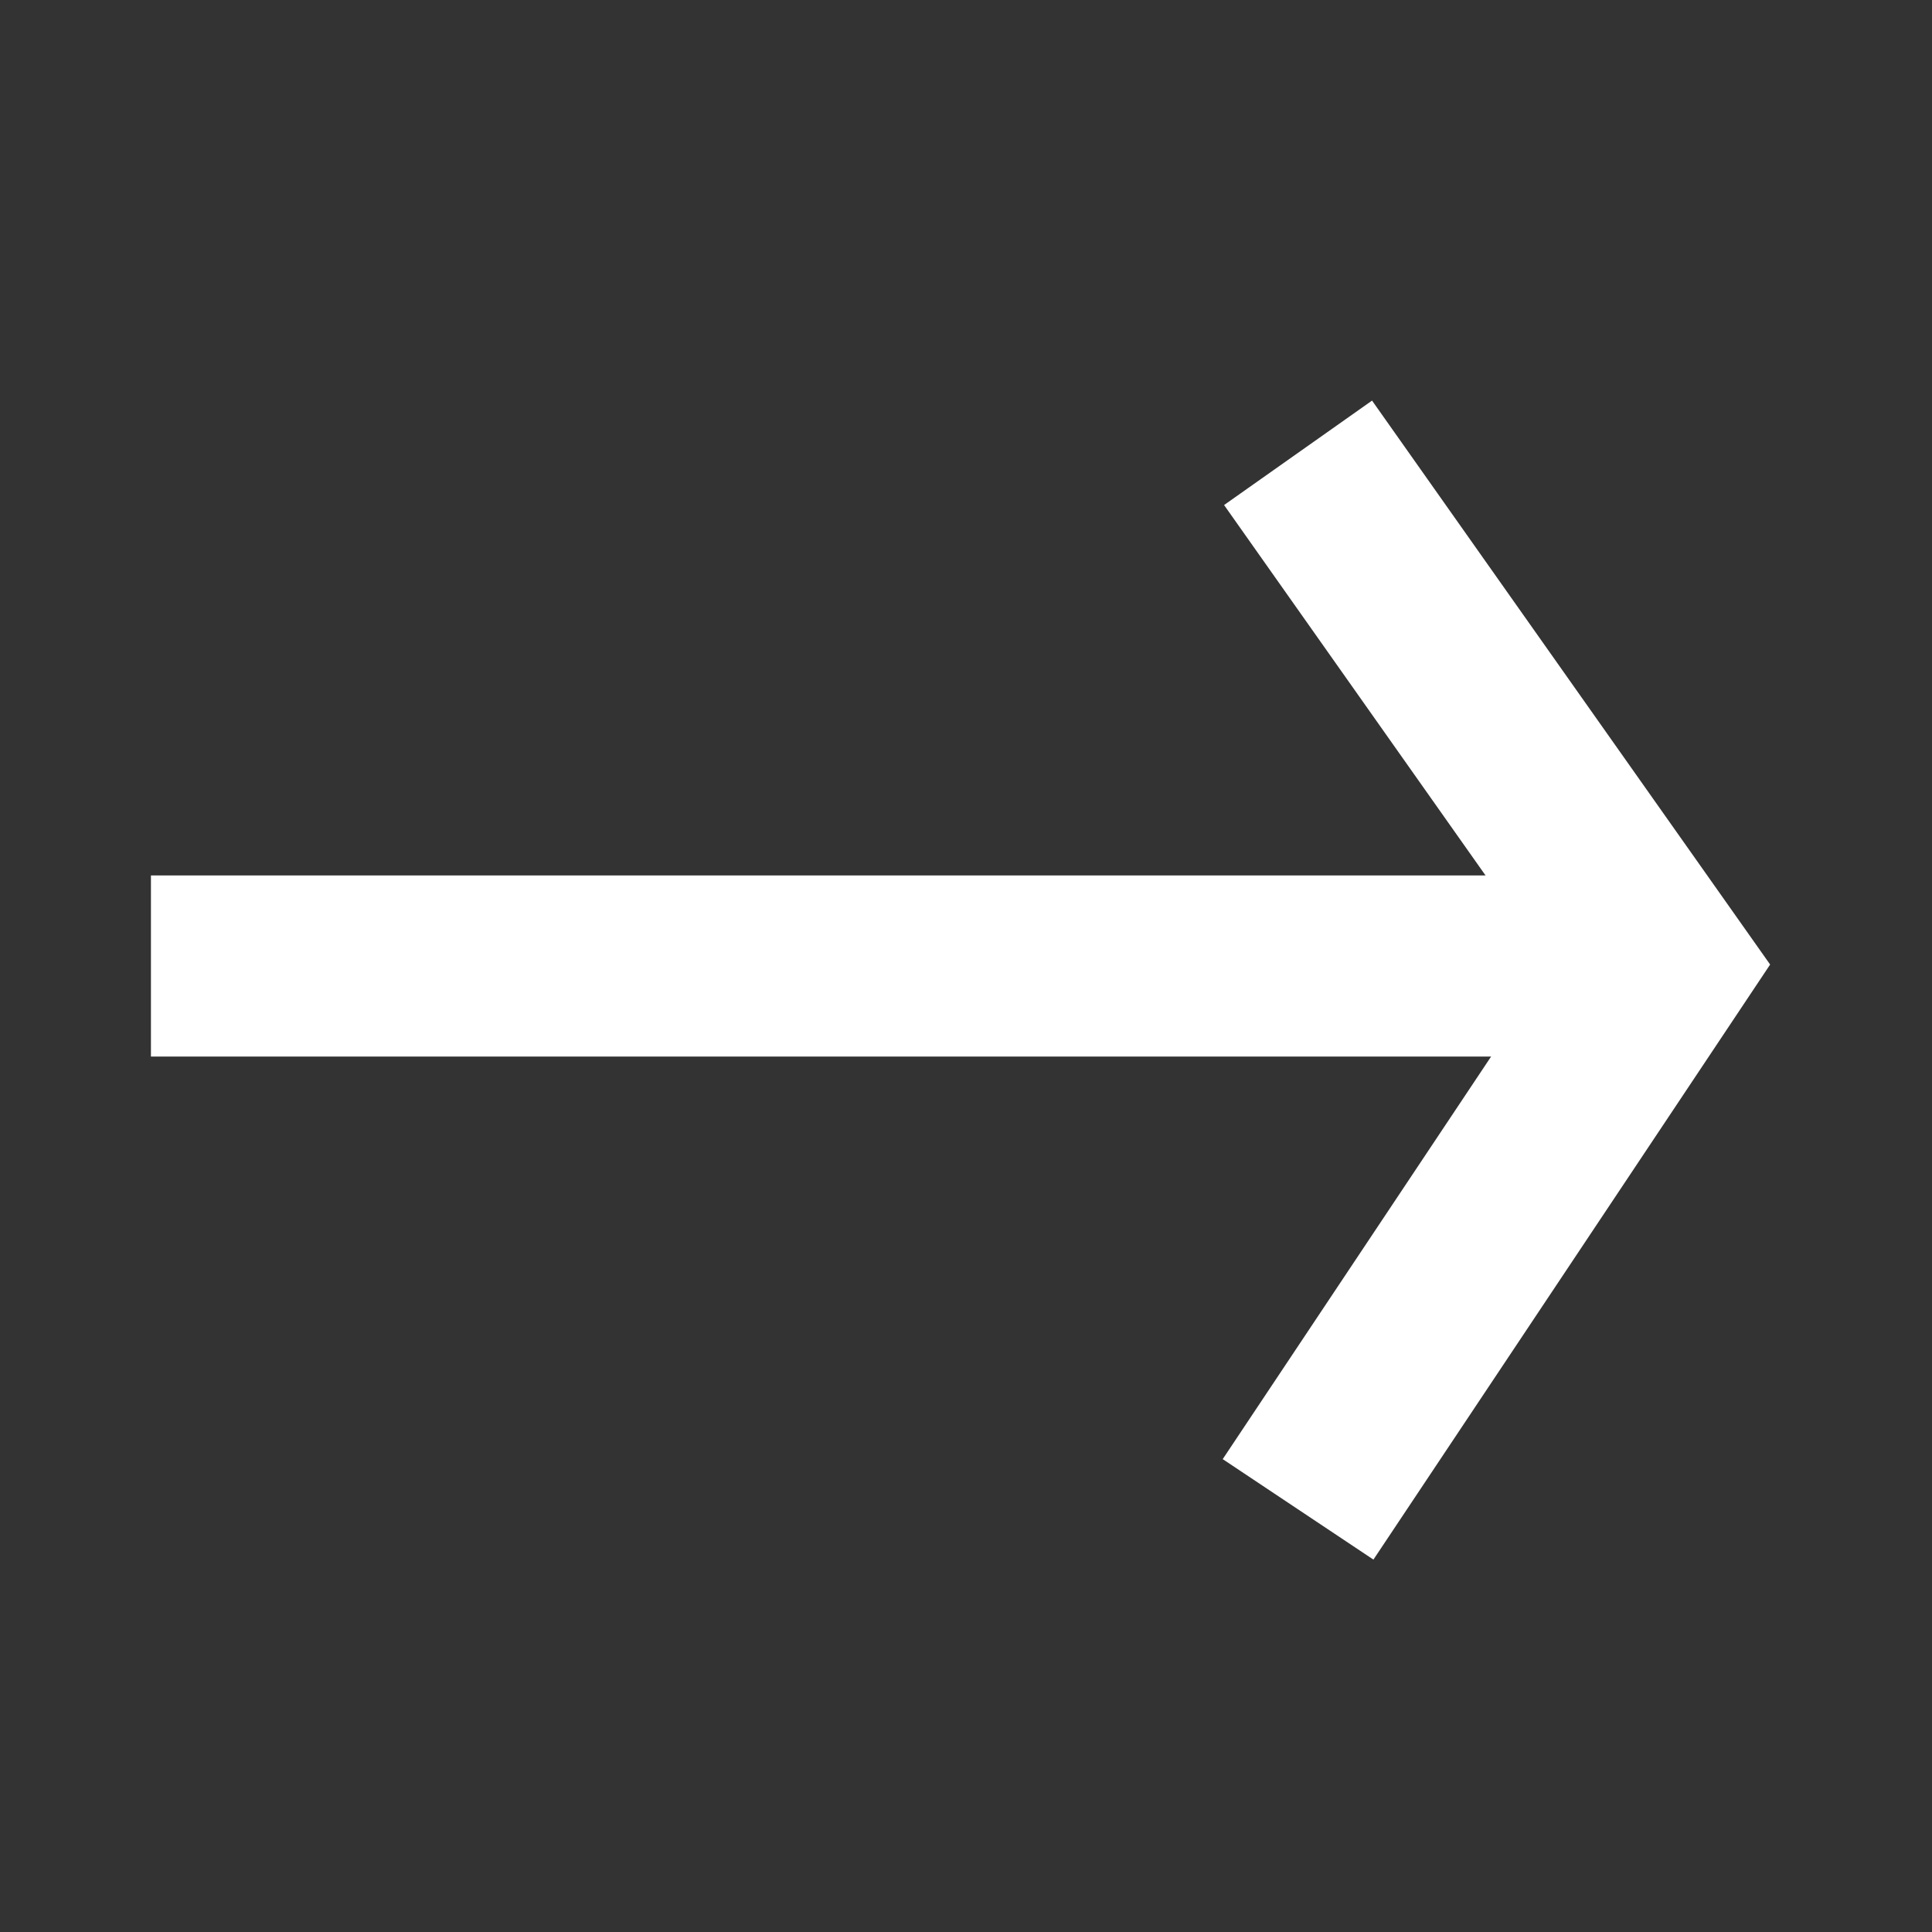
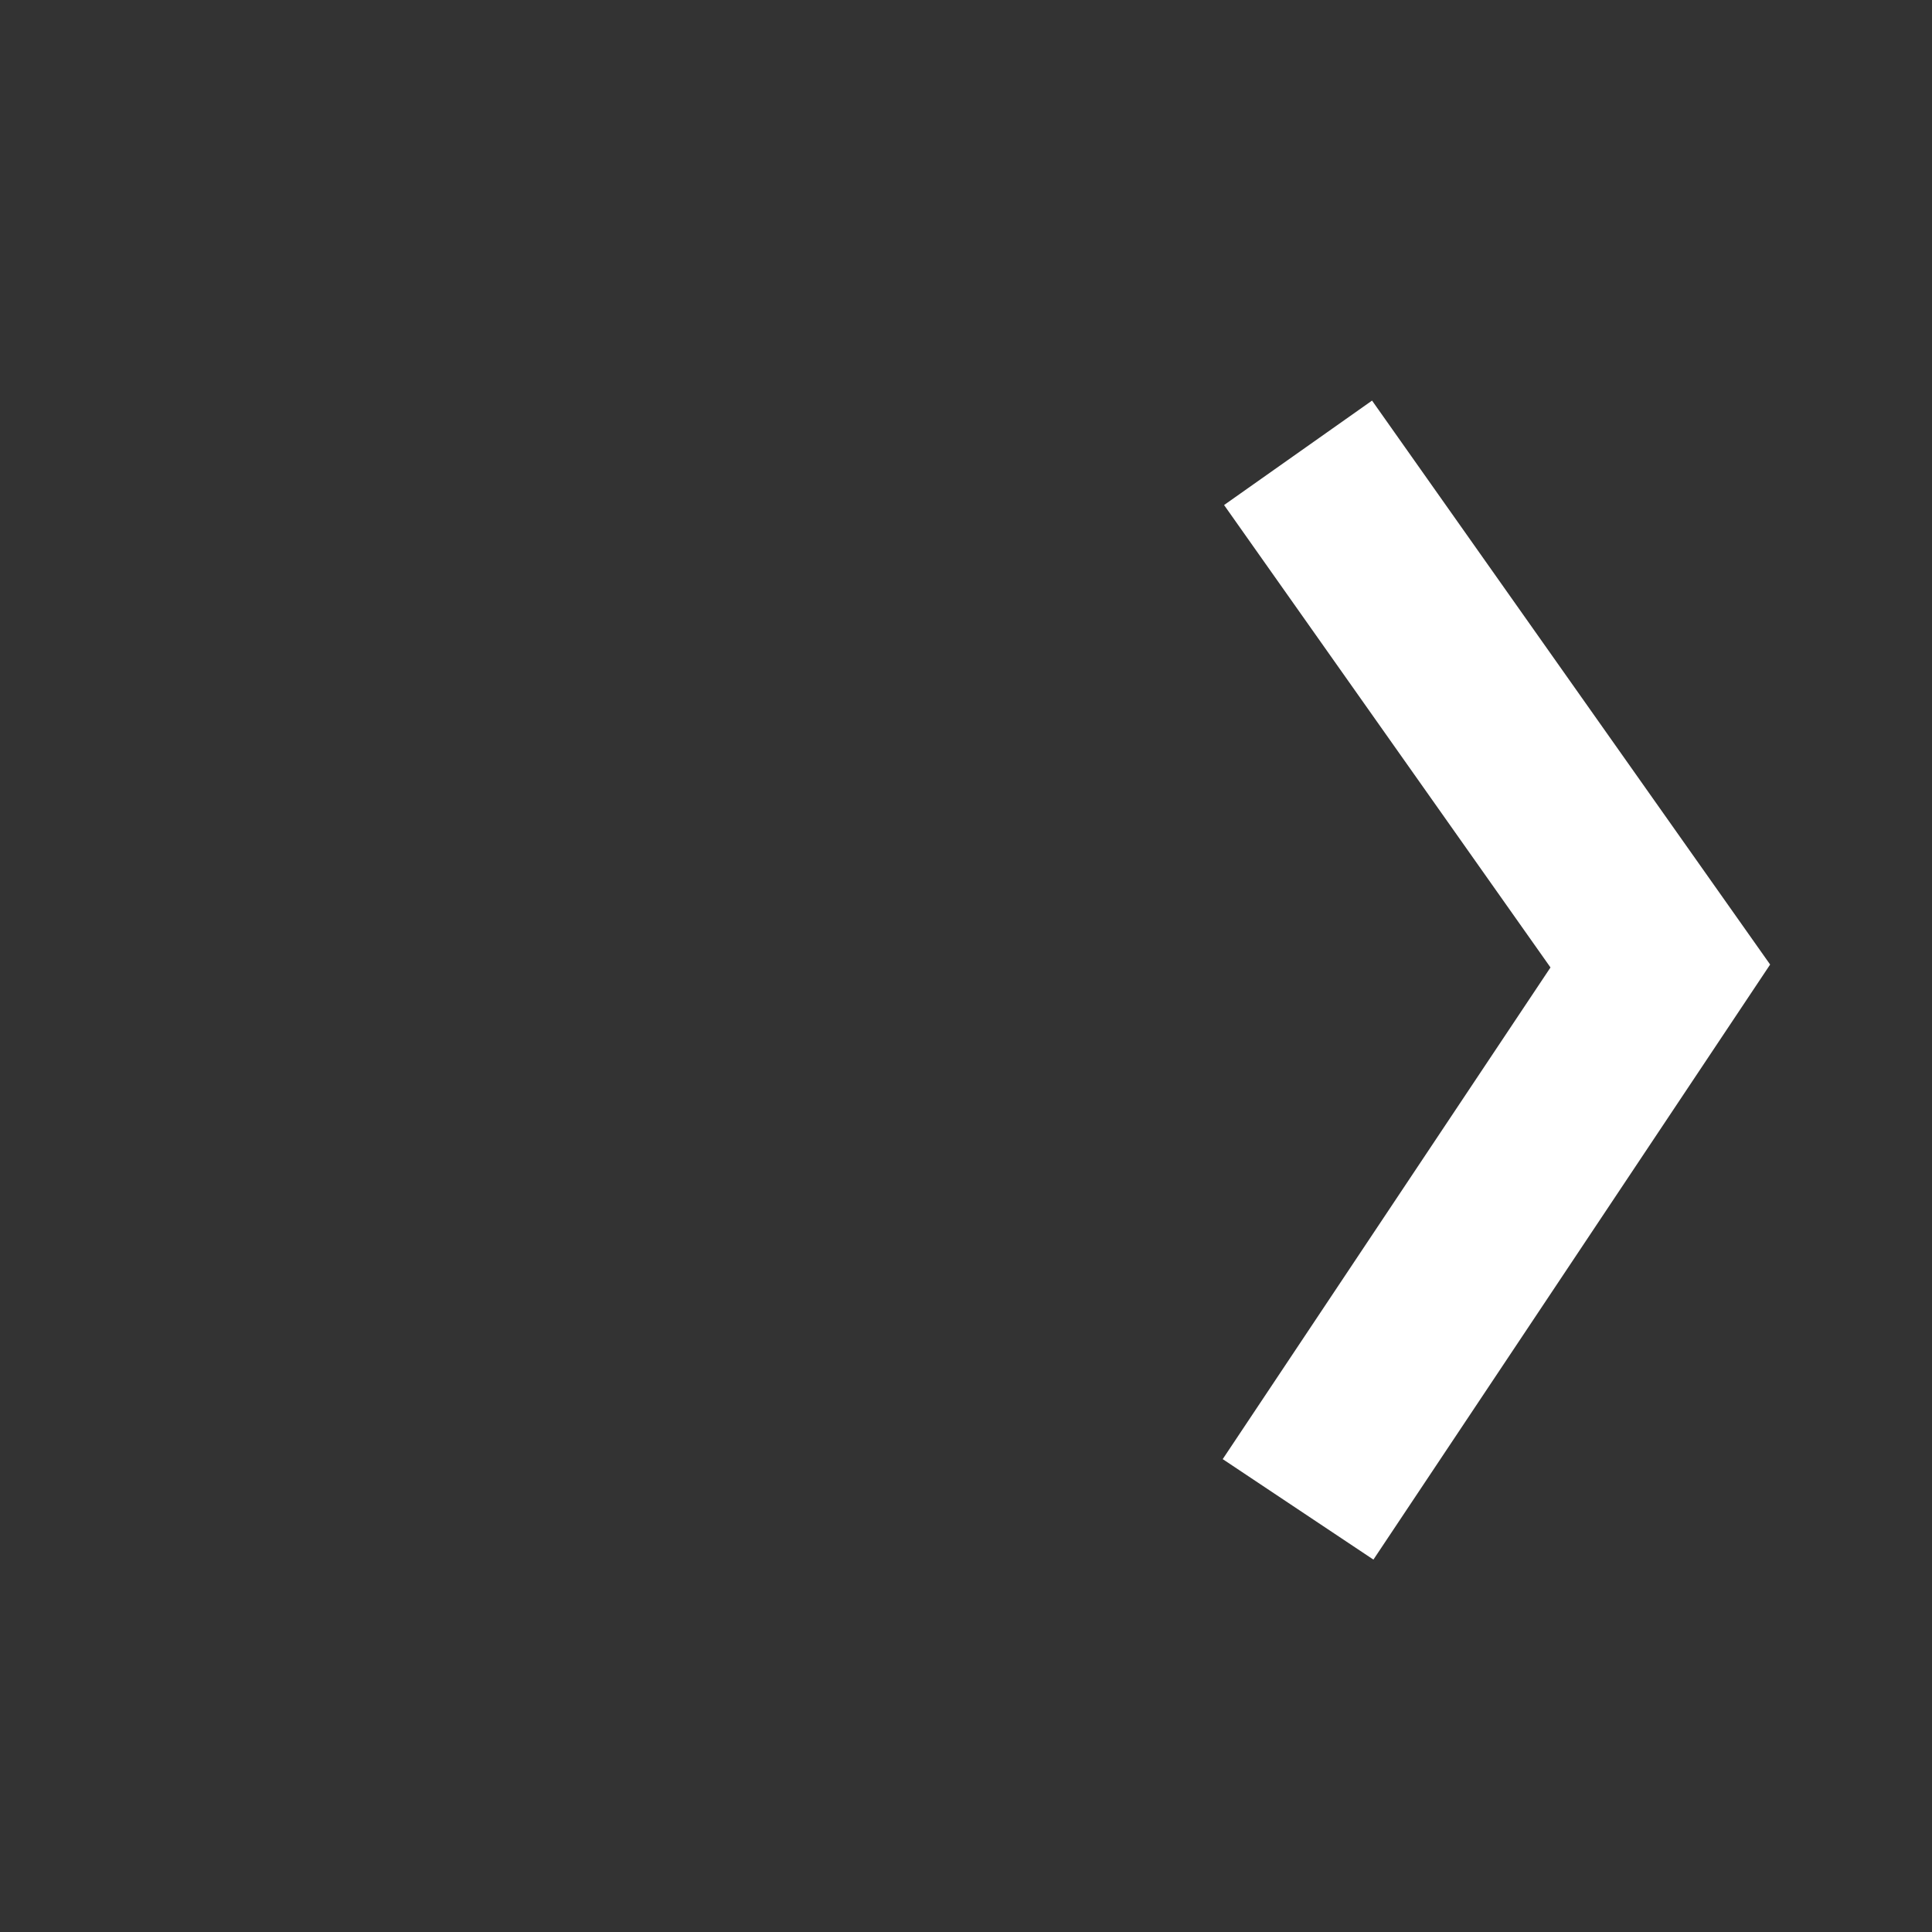
<svg xmlns="http://www.w3.org/2000/svg" width="32" height="32" viewBox="0 0 32 32" fill="none">
  <rect x="0" y="0" width="32" height="32" fill="#333333" stroke="none" />
  <path d="M21.5 25L27.5 16L21.5 7.5" stroke="#ffffff" stroke-width="3" />
-   <path d="M2.5 16L26.5 16" stroke="#ffffff" stroke-width="3" />
</svg>